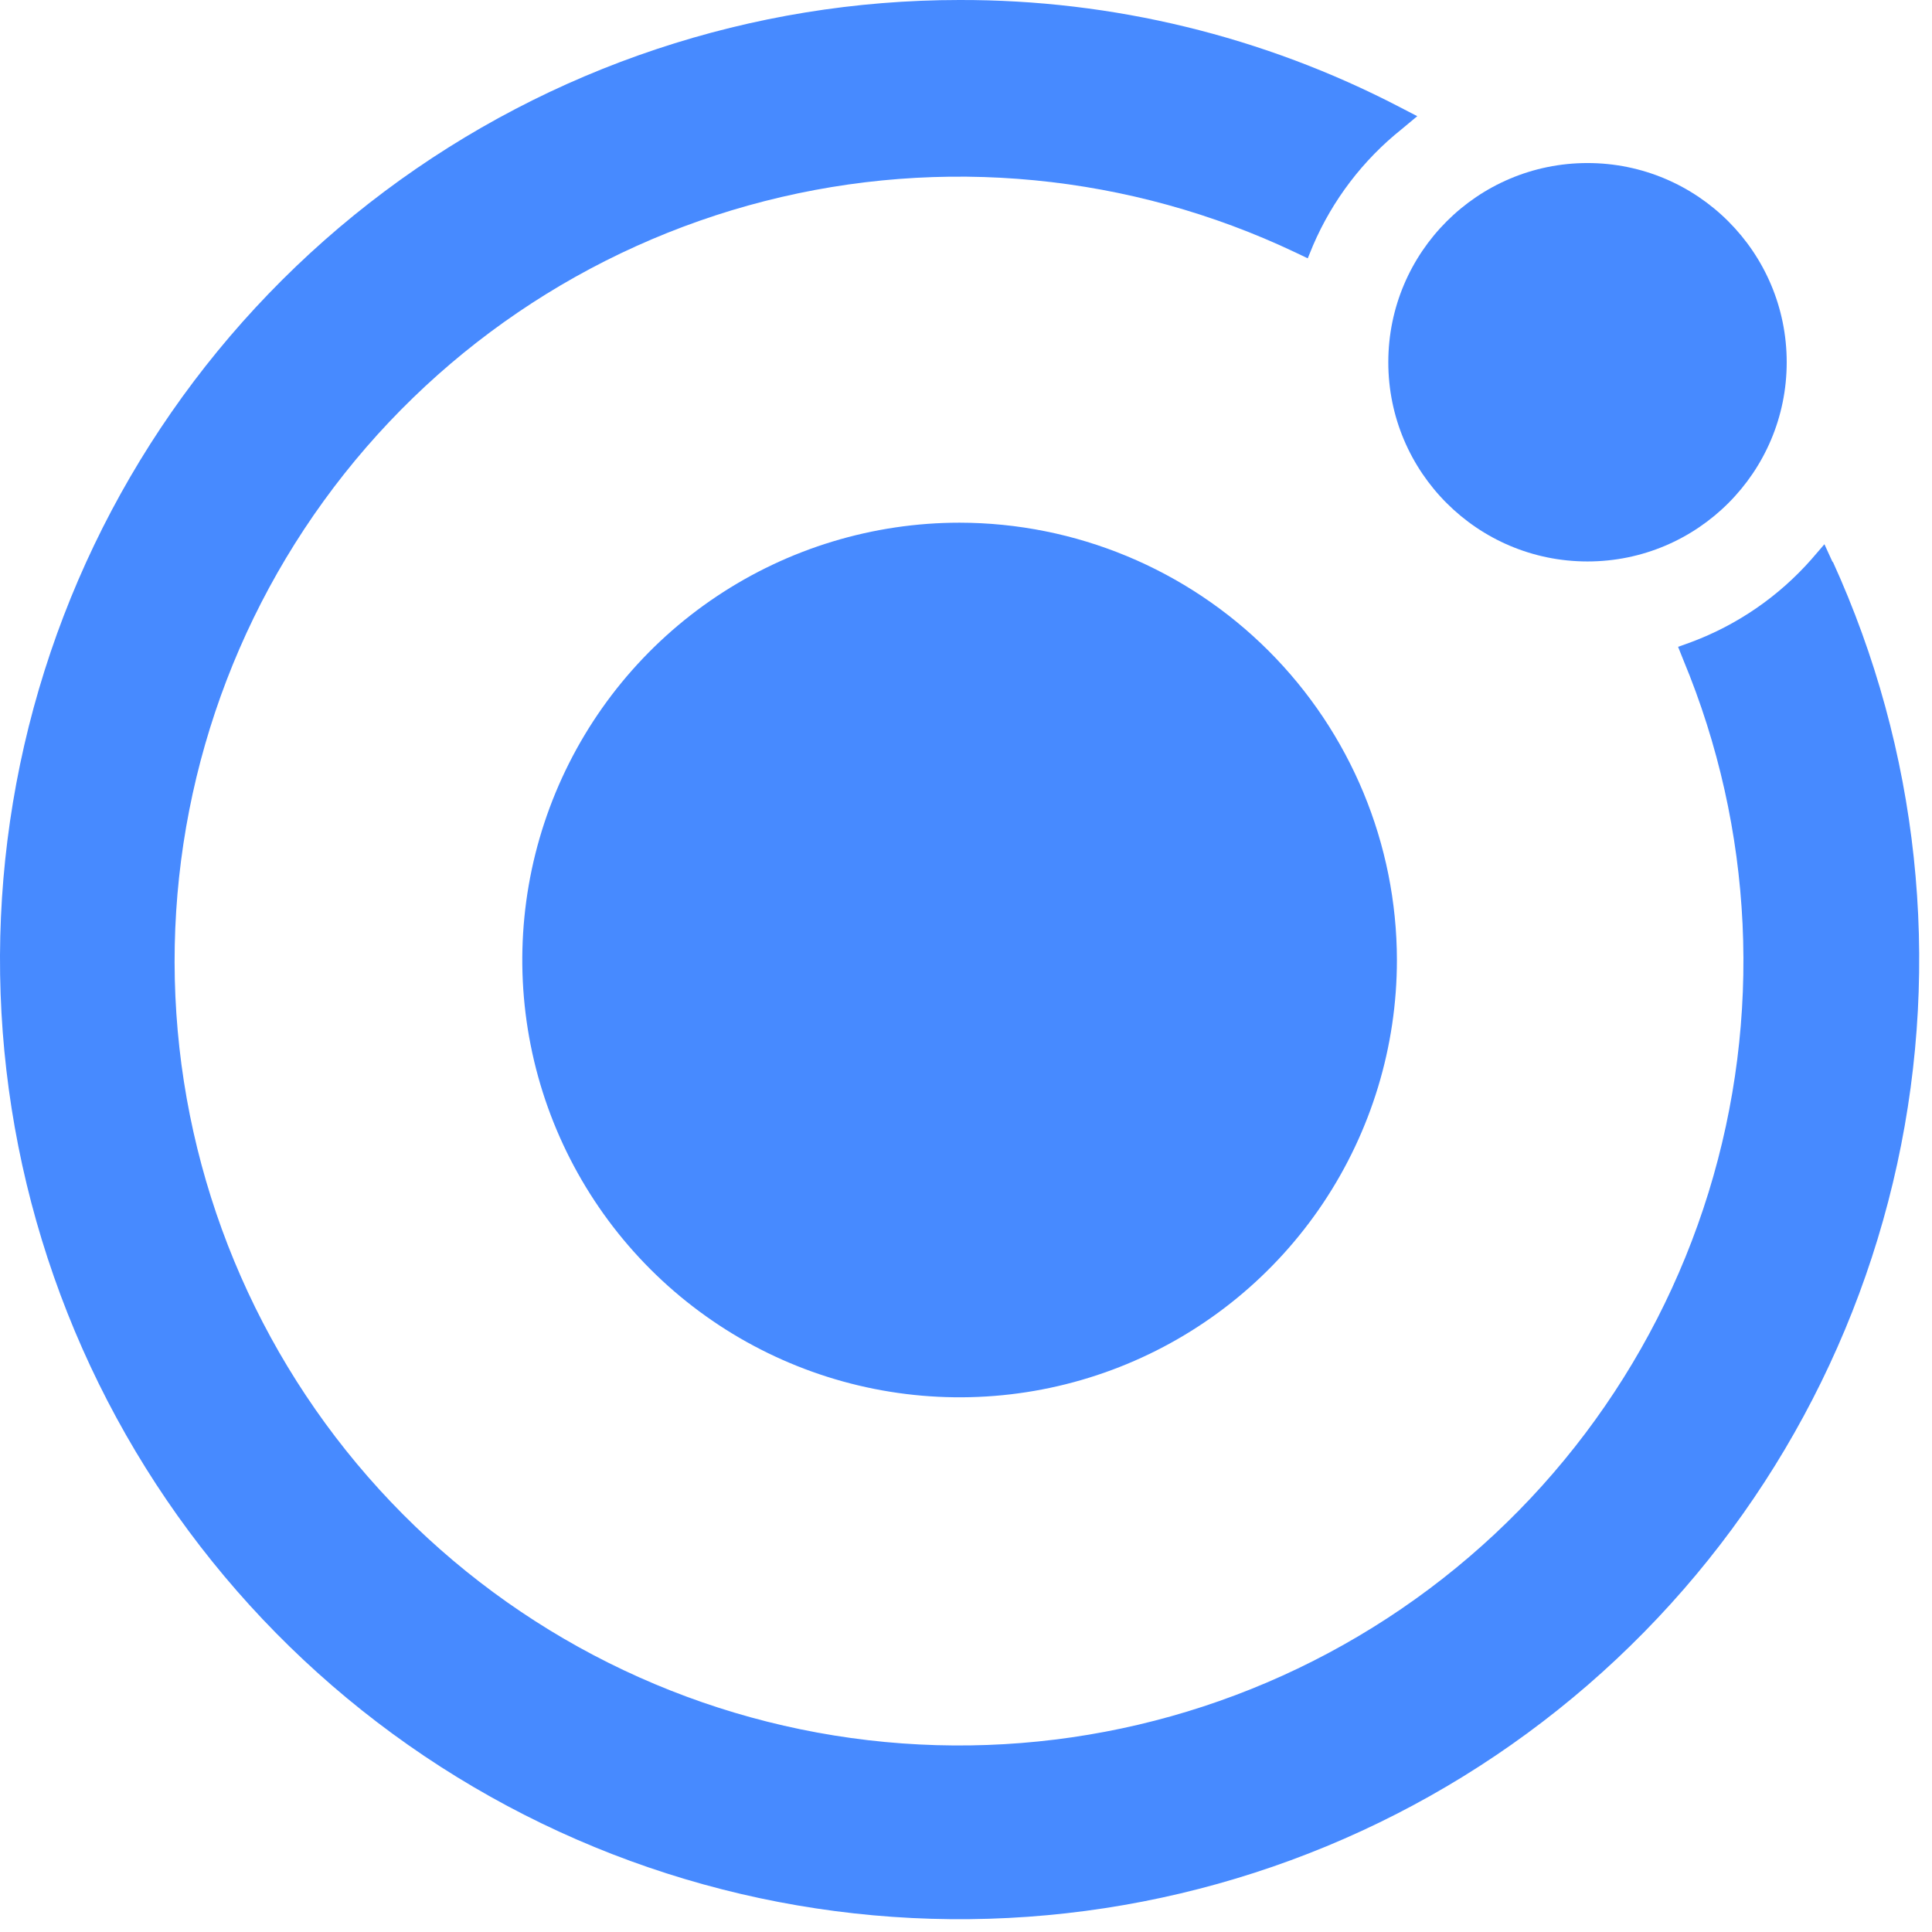
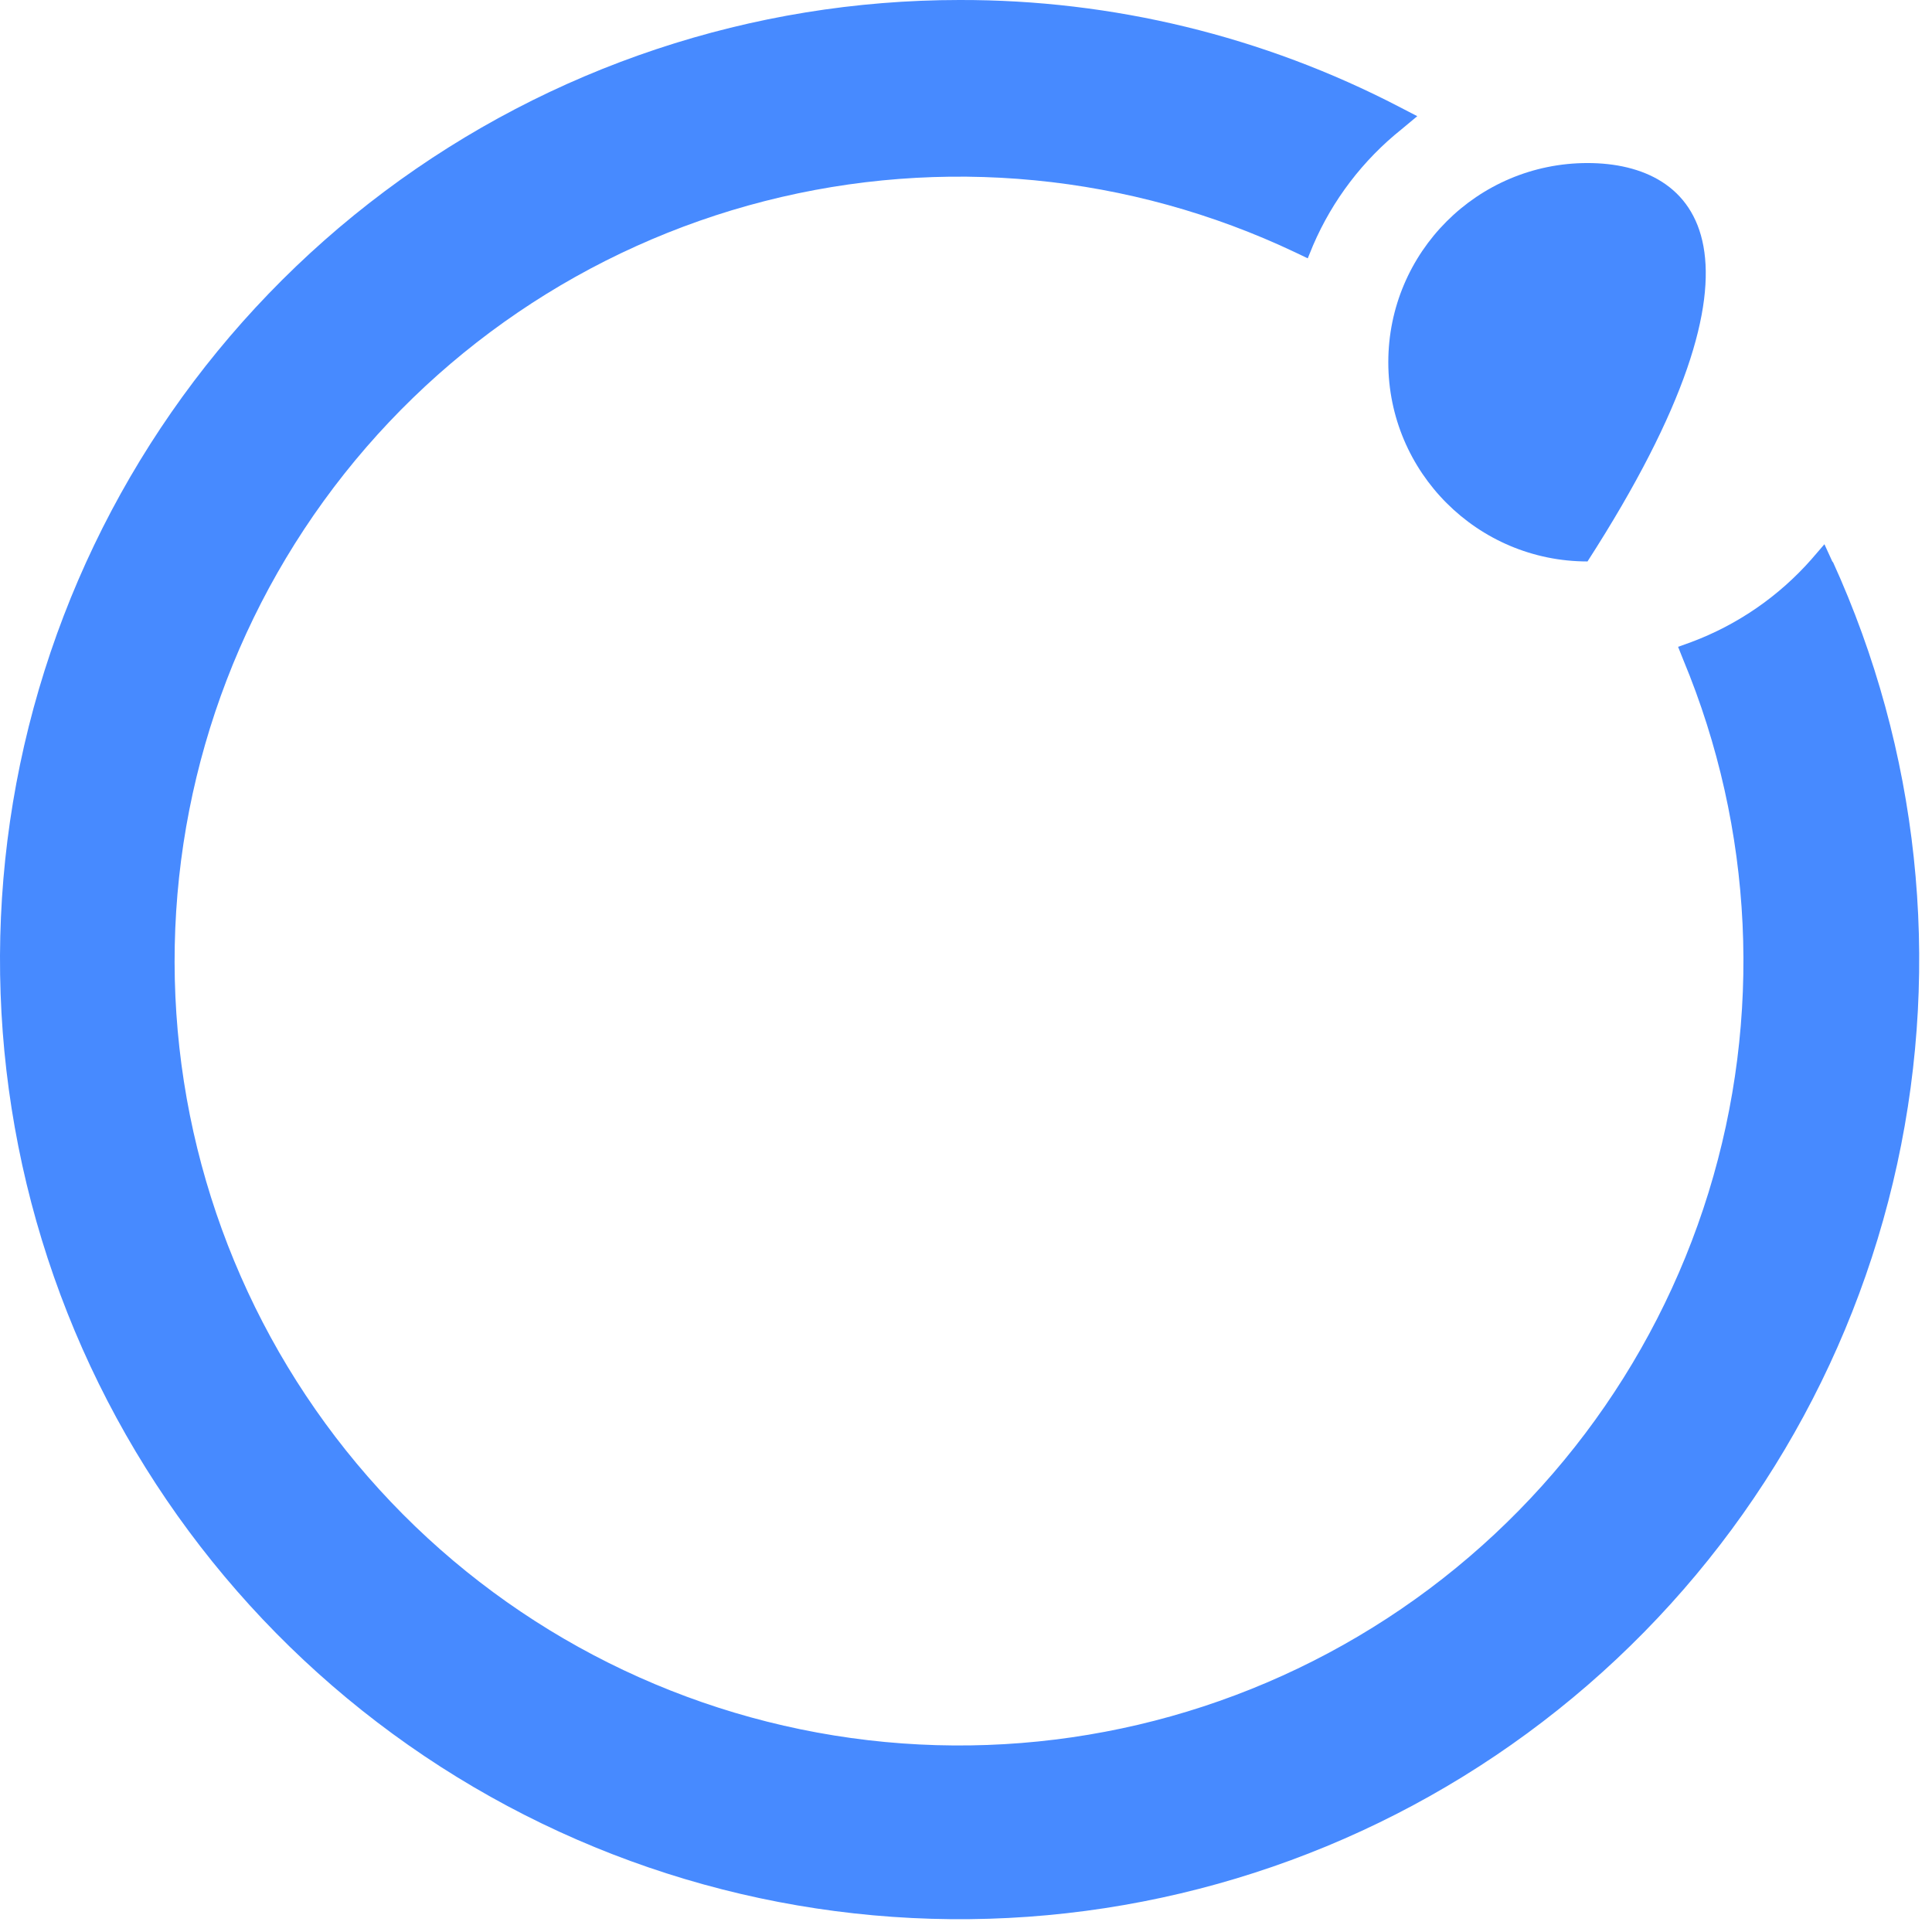
<svg xmlns="http://www.w3.org/2000/svg" width="148" height="148" viewBox="0 0 148 148" fill="none">
-   <path d="M73.51 40.04C66.884 40.04 60.407 42.005 54.898 45.686C49.389 49.367 45.095 54.599 42.56 60.72C40.024 66.841 39.361 73.577 40.654 80.076C41.946 86.574 45.137 92.543 49.822 97.228C54.507 101.913 60.476 105.104 66.974 106.396C73.473 107.689 80.208 107.026 86.33 104.49C92.451 101.954 97.683 97.661 101.364 92.152C105.045 86.643 107.01 80.166 107.01 73.54C106.999 64.659 103.466 56.144 97.186 49.864C90.906 43.584 82.391 40.051 73.51 40.04Z" fill="#478AFF" />
-   <path d="M121.61 43.01C130.037 43.01 136.87 36.178 136.87 27.75C136.87 19.322 130.037 12.49 121.61 12.49C113.182 12.49 106.35 19.322 106.35 27.75C106.35 36.178 113.182 43.01 121.61 43.01Z" fill="#478AFF" />
+   <path d="M121.61 43.01C136.87 19.322 130.037 12.49 121.61 12.49C113.182 12.49 106.35 19.322 106.35 27.75C106.35 36.178 113.182 43.01 121.61 43.01Z" fill="#478AFF" />
  <path d="M140.399 43.09L139.759 41.69L138.759 42.85C136.258 45.689 133.094 47.867 129.549 49.19L128.549 49.55L128.949 50.55C134.339 63.511 135.021 77.949 130.878 91.359C126.734 104.77 118.027 116.308 106.266 123.969C94.506 131.631 80.434 134.935 66.493 133.306C52.551 131.677 39.62 125.22 29.942 115.053C20.264 104.887 14.451 91.653 13.51 77.648C12.57 63.644 16.561 49.752 24.793 38.382C33.024 27.013 44.976 18.884 58.575 15.406C72.173 11.928 86.56 13.32 99.239 19.34L100.179 19.79L100.589 18.79C102.084 15.314 104.413 12.261 107.369 9.9L108.569 8.9L107.199 8.19C96.792 2.781 85.229 -0.029 73.499 0C57.618 0.003 42.165 5.148 29.453 14.666C16.74 24.184 7.452 37.563 2.978 52.8C-1.497 68.038 -0.916 84.315 4.633 99.195C10.182 114.075 20.401 126.758 33.759 135.346C47.118 143.933 62.899 147.964 78.74 146.834C94.58 145.704 109.629 139.475 121.634 129.078C133.639 118.682 141.954 104.677 145.335 89.16C148.716 73.643 146.981 57.449 140.389 43L140.399 43.09Z" fill="#478AFF" />
</svg>